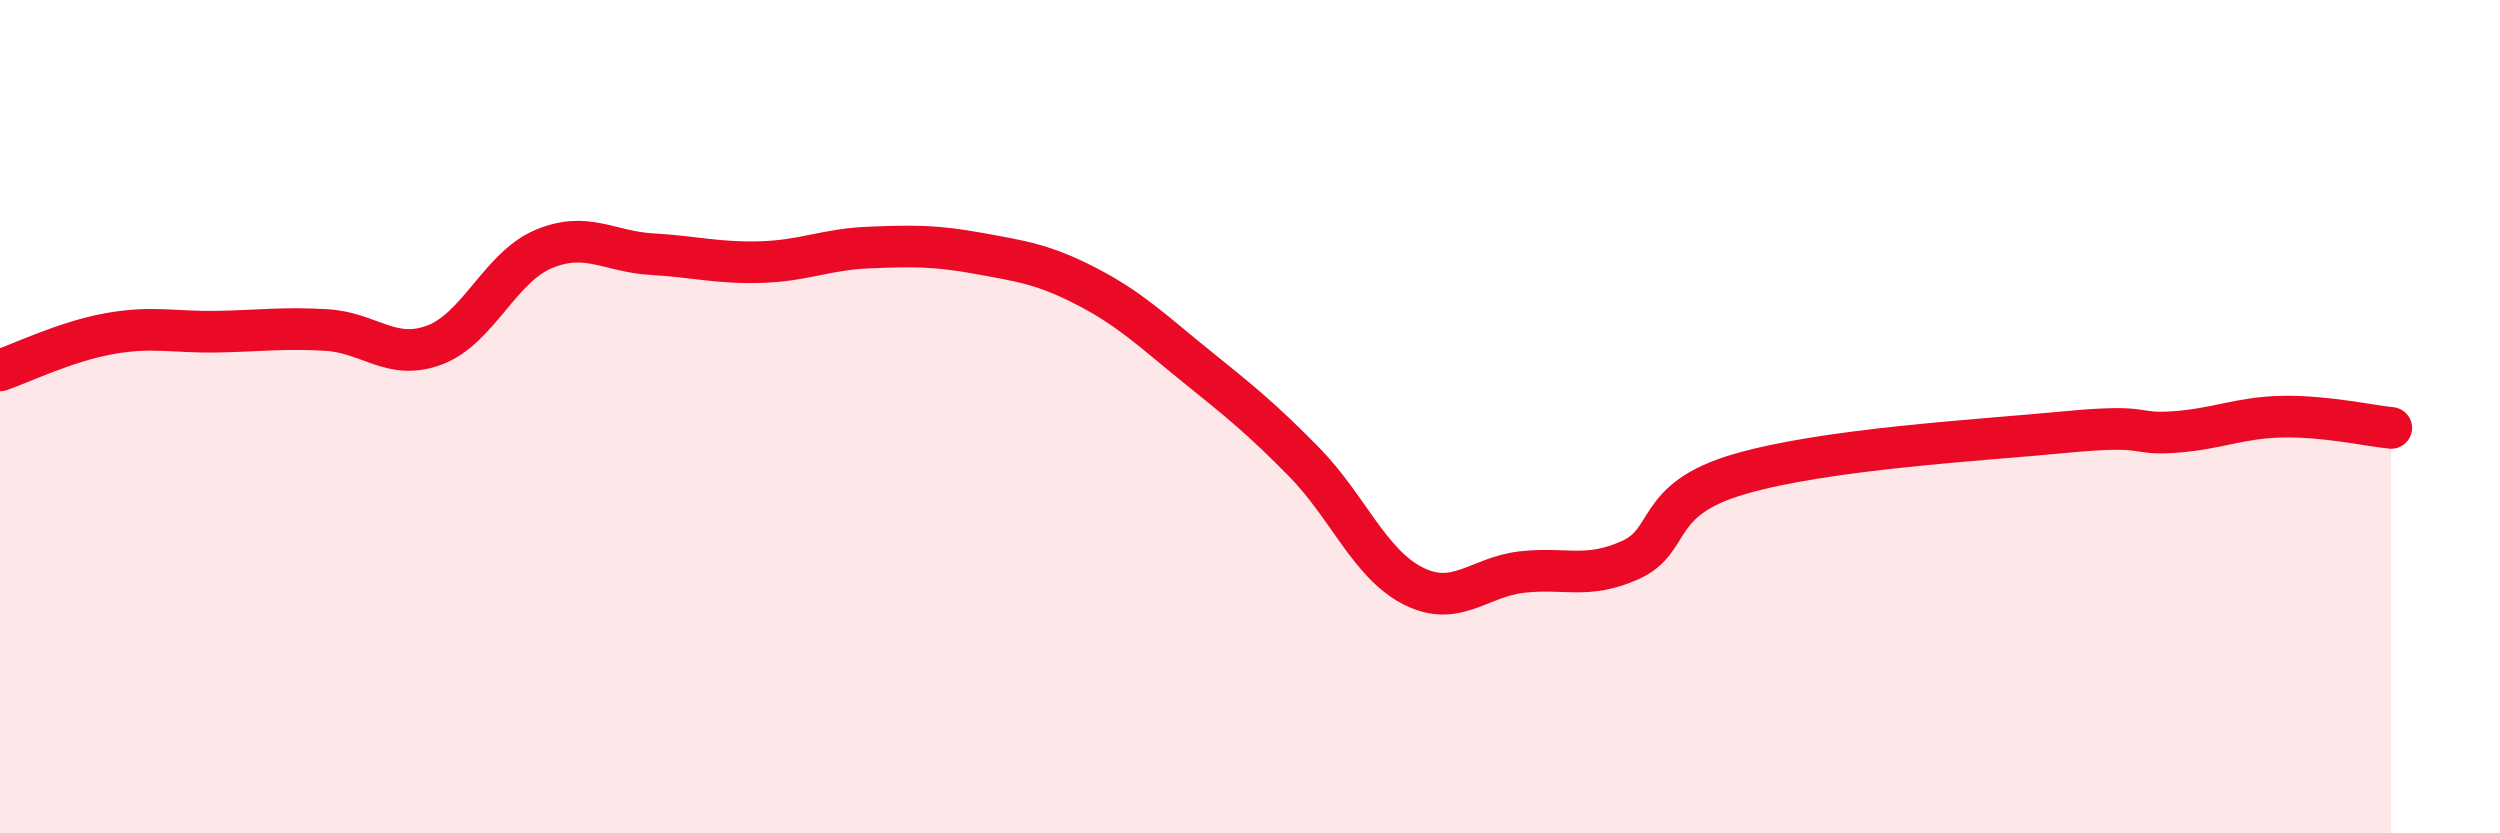
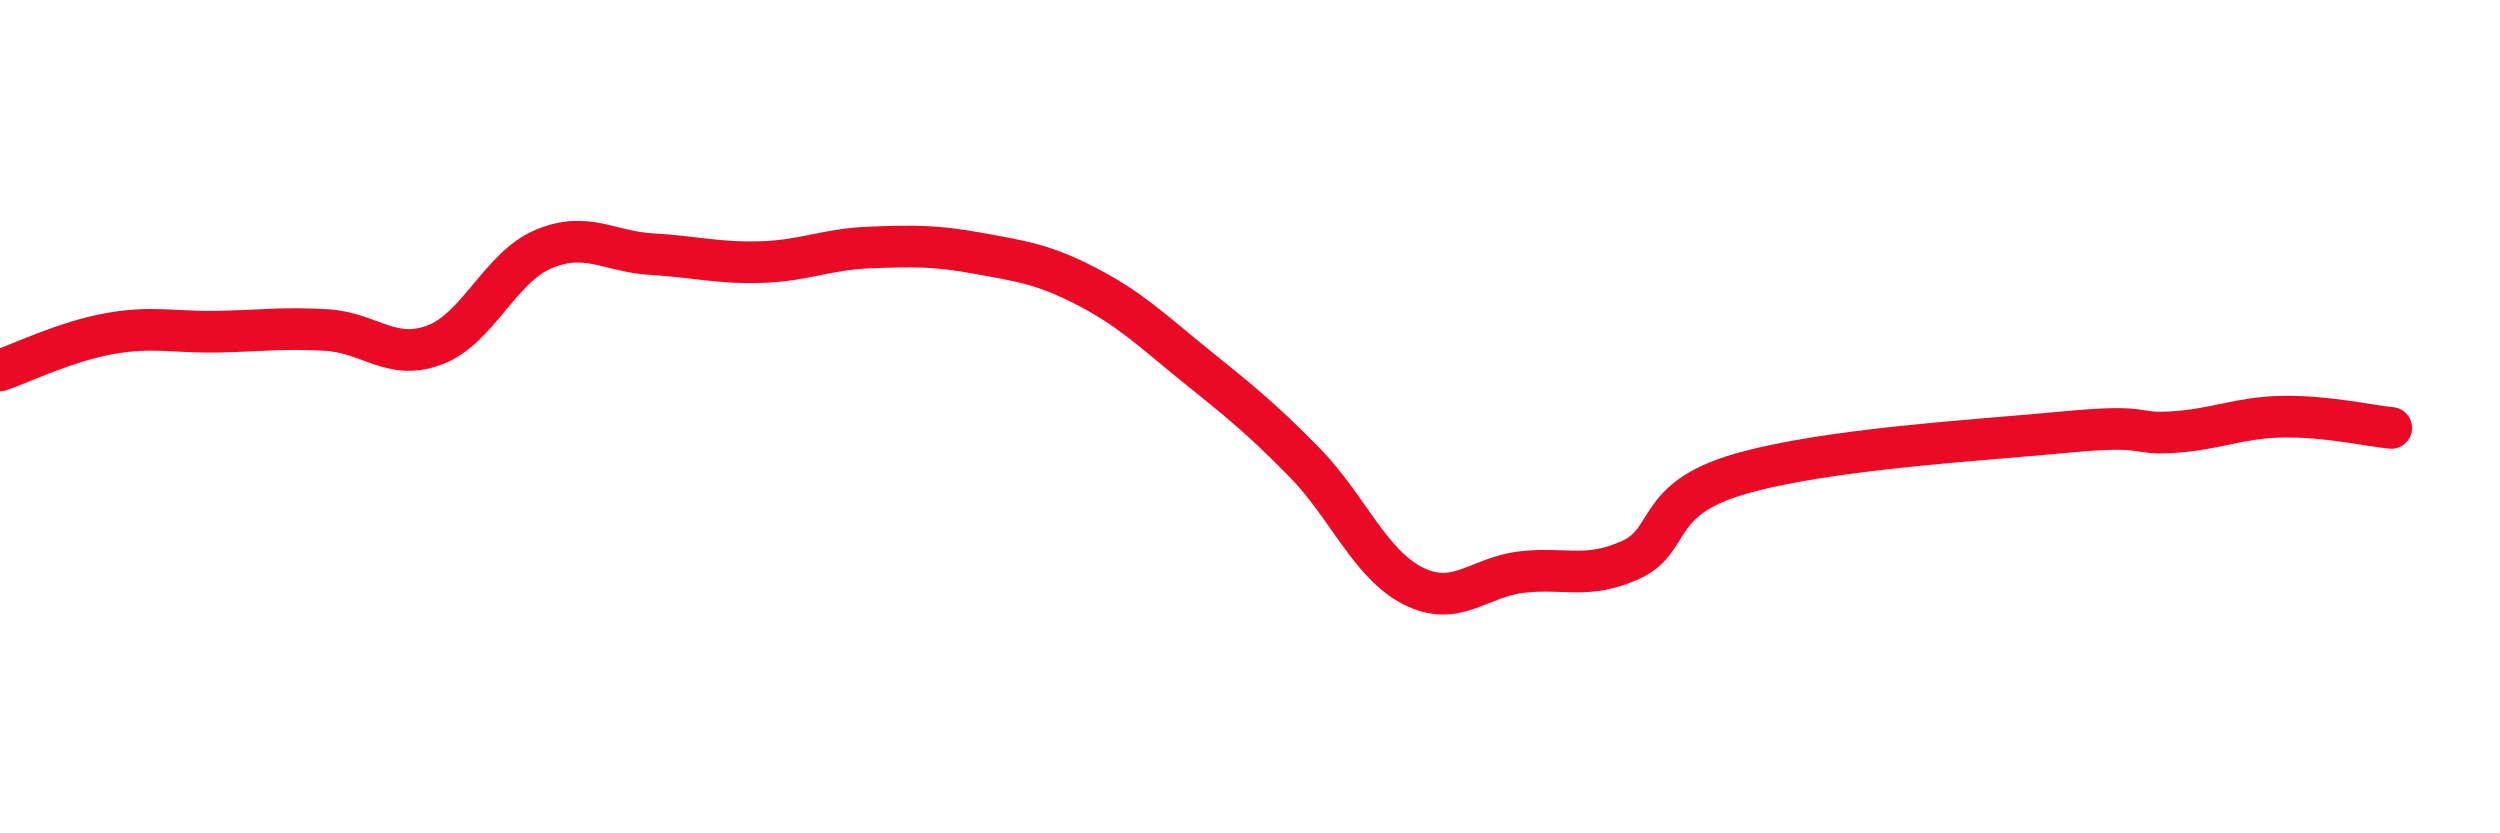
<svg xmlns="http://www.w3.org/2000/svg" width="60" height="20" viewBox="0 0 60 20">
-   <path d="M 0,8.89 C 0.52,8.71 1.57,8.2 2.61,8.01 C 3.65,7.82 4.18,7.98 5.22,7.96 C 6.26,7.94 6.79,7.86 7.83,7.92 C 8.87,7.98 9.39,8.67 10.43,8.28 C 11.47,7.89 12,6.42 13.04,5.98 C 14.08,5.54 14.61,6.04 15.65,6.1 C 16.69,6.16 17.22,6.32 18.26,6.29 C 19.3,6.26 19.83,5.98 20.87,5.94 C 21.91,5.9 22.44,5.89 23.48,6.08 C 24.52,6.27 25.05,6.34 26.09,6.88 C 27.13,7.42 27.66,7.94 28.7,8.78 C 29.74,9.62 30.26,10.03 31.3,11.09 C 32.34,12.15 32.87,13.53 33.91,14.06 C 34.95,14.59 35.48,13.85 36.52,13.73 C 37.56,13.61 38.09,13.91 39.13,13.44 C 40.17,12.97 39.65,11.99 41.74,11.38 C 43.83,10.77 47.48,10.57 49.57,10.37 C 51.66,10.17 51.13,10.44 52.17,10.37 C 53.21,10.3 53.74,10.02 54.78,10 C 55.82,9.98 56.87,10.22 57.39,10.27L57.39 20L0 20Z" fill="#EB0A25" opacity="0.1" stroke-linecap="round" stroke-linejoin="round" />
  <path d="M 0,8.89 C 0.52,8.71 1.57,8.2 2.61,8.01 C 3.65,7.82 4.18,7.98 5.22,7.96 C 6.26,7.94 6.79,7.86 7.83,7.92 C 8.87,7.98 9.39,8.67 10.43,8.28 C 11.47,7.89 12,6.42 13.04,5.98 C 14.08,5.54 14.61,6.04 15.65,6.1 C 16.69,6.16 17.22,6.32 18.26,6.29 C 19.3,6.26 19.83,5.98 20.87,5.94 C 21.91,5.9 22.44,5.89 23.48,6.08 C 24.52,6.27 25.05,6.34 26.09,6.88 C 27.13,7.42 27.66,7.94 28.7,8.78 C 29.74,9.62 30.26,10.03 31.3,11.09 C 32.34,12.15 32.87,13.53 33.91,14.06 C 34.95,14.59 35.48,13.85 36.52,13.73 C 37.56,13.61 38.09,13.91 39.13,13.44 C 40.17,12.97 39.65,11.99 41.74,11.38 C 43.83,10.77 47.48,10.57 49.57,10.37 C 51.66,10.17 51.13,10.44 52.17,10.37 C 53.21,10.3 53.74,10.02 54.78,10 C 55.82,9.98 56.87,10.22 57.39,10.27" stroke="#EB0A25" stroke-width="1" fill="none" stroke-linecap="round" stroke-linejoin="round" />
</svg>